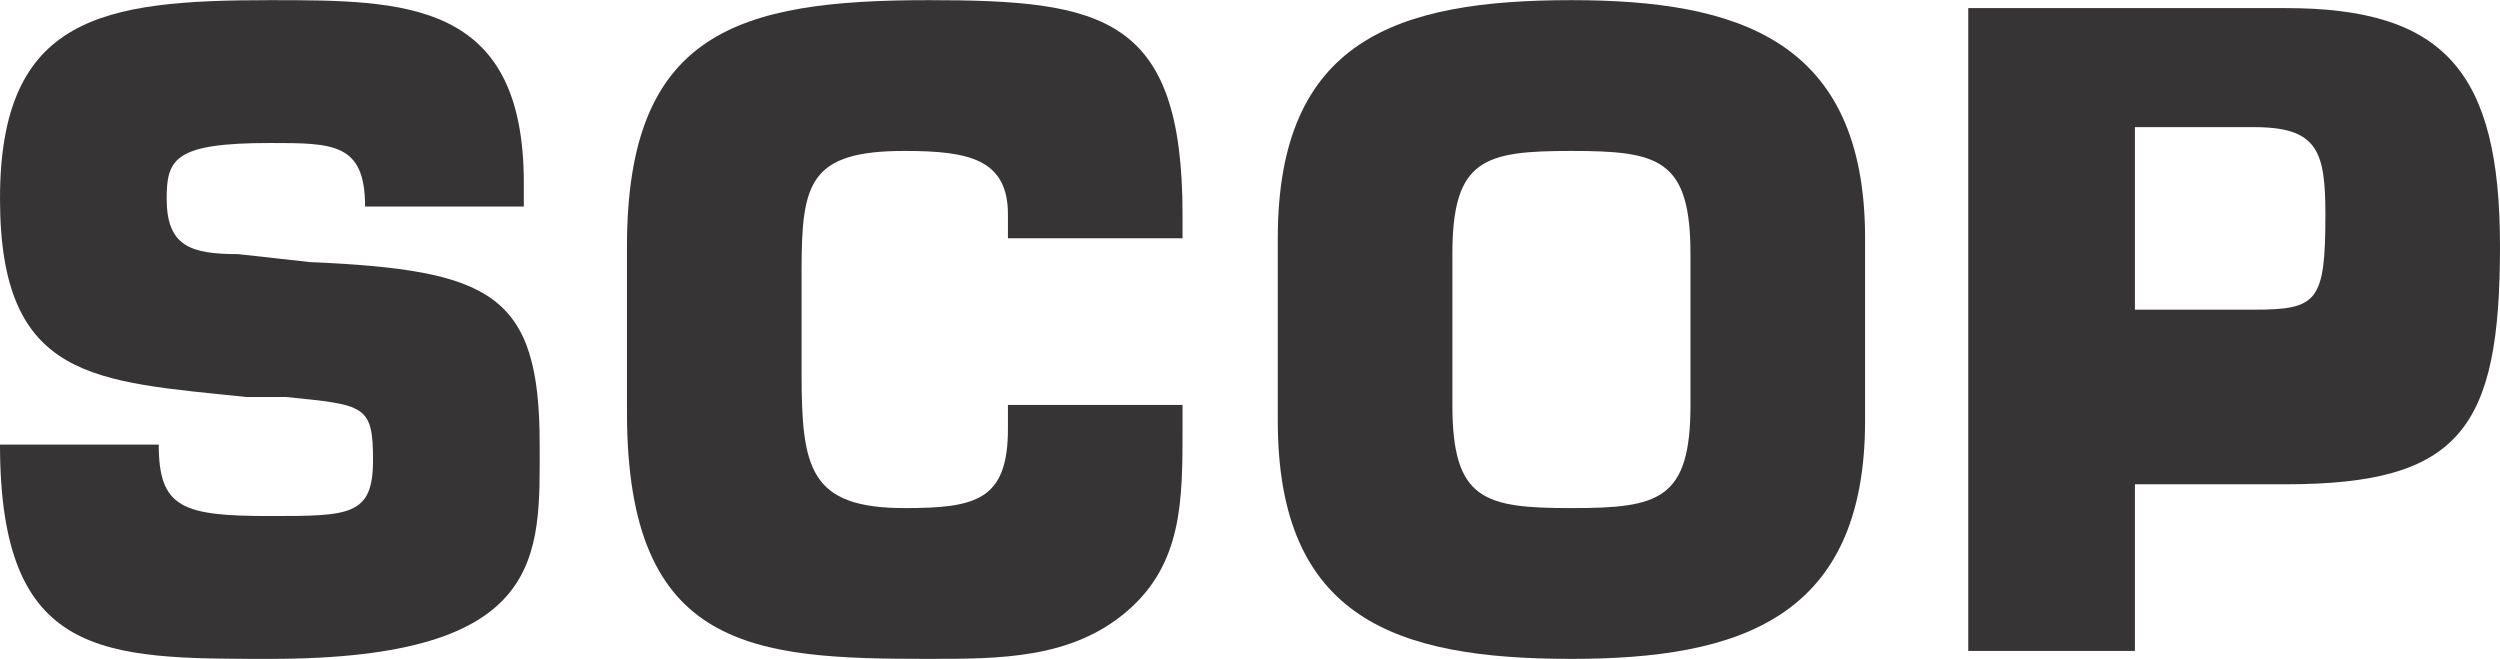
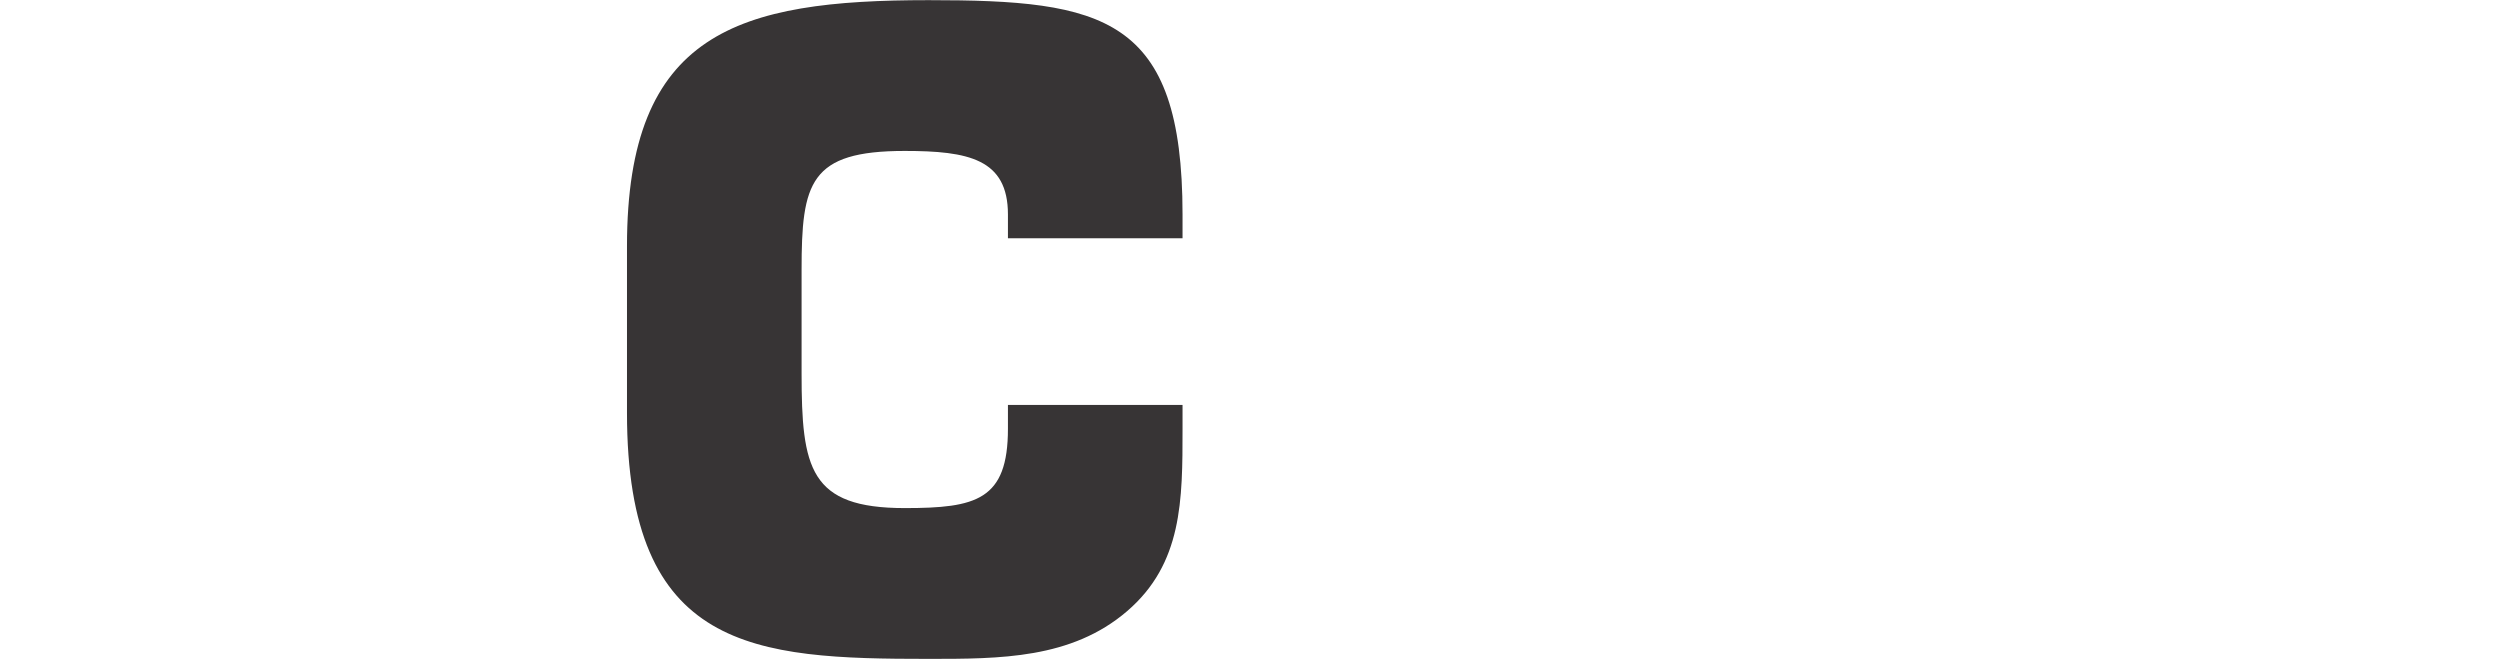
<svg xmlns="http://www.w3.org/2000/svg" xml:space="preserve" width="76.221mm" height="20.093mm" version="1.1" style="shape-rendering:geometricPrecision; text-rendering:geometricPrecision; image-rendering:optimizeQuality; fill-rule:evenodd; clip-rule:evenodd" viewBox="0 0 315 83">
  <defs>
    <style type="text/css">
   
    .fil0 {fill:#373435;fill-rule:nonzero}
   
  </style>
  </defs>
  <g id="Capa_x0020_1">
-     <path class="fil0" d="M39 33c23,1 29,4 29,23 0,14 1,27 -34,27 -21,0 -34,0 -34,-27l20 0c0,8 3,9 14,9 10,0 13,0 13,-7 0,-7 -1,-7 -11,-8l-5 0c-19,-2 -31,-2 -31,-25 0,-23 13,-25 34,-25 17,0 32,0 32,23l0 3 -20 0c0,-8 -4,-8 -12,-8 -12,0 -13,2 -13,7 0,6 3,7 9,7l9 1z" />
    <path class="fil0" d="M149 51l0 3c0,9 0,17 -7,23 -7,6 -16,6 -25,6 -22,0 -38,-1 -38,-31l0 -21c0,-27 14,-31 38,-31 22,0 32,2 32,27l0 3 -22 0 0 -3c0,-7 -5,-8 -13,-8 -12,0 -13,4 -13,15l0 13c0,12 1,17 13,17 9,0 13,-1 13,-10l0 -3 22 0z" />
-     <path class="fil0" d="M213 51l0 -19c0,-12 -4,-13 -15,-13 -11,0 -15,1 -15,13l0 19c0,12 4,13 15,13 11,0 15,-1 15,-13zm-52 2l0 -23c0,-25 15,-30 37,-30 21,0 37,5 37,30l0 23c0,25 -16,30 -37,30 -22,0 -37,-5 -37,-30z" />
-     <path class="fil0" d="M284 39c8,0 9,-1 9,-12 0,-8 -1,-11 -9,-11l-15 0 0 23 15 0zm-36 43l0 -81 40 0c20,0 27,8 27,30 0,23 -5,30 -27,30l-19 0 0 21 -21 0z" />
  </g>
</svg>